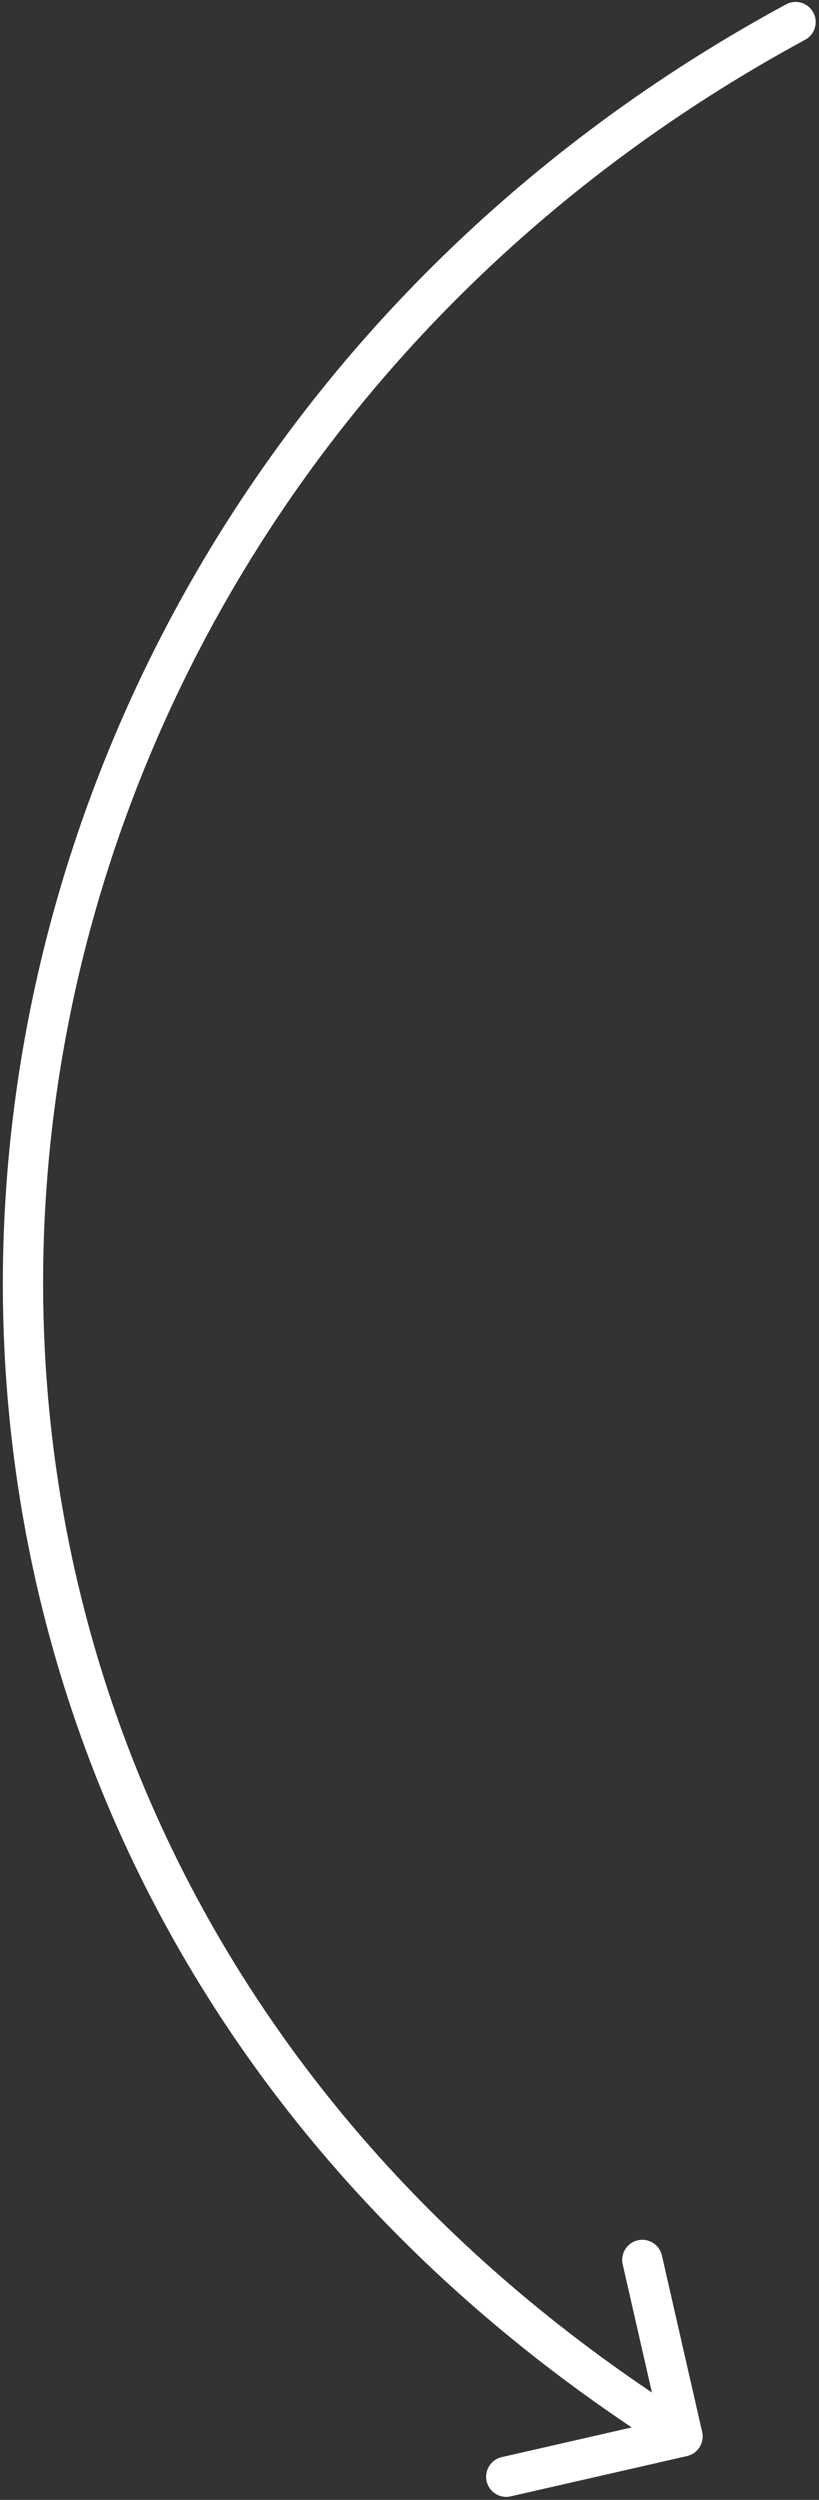
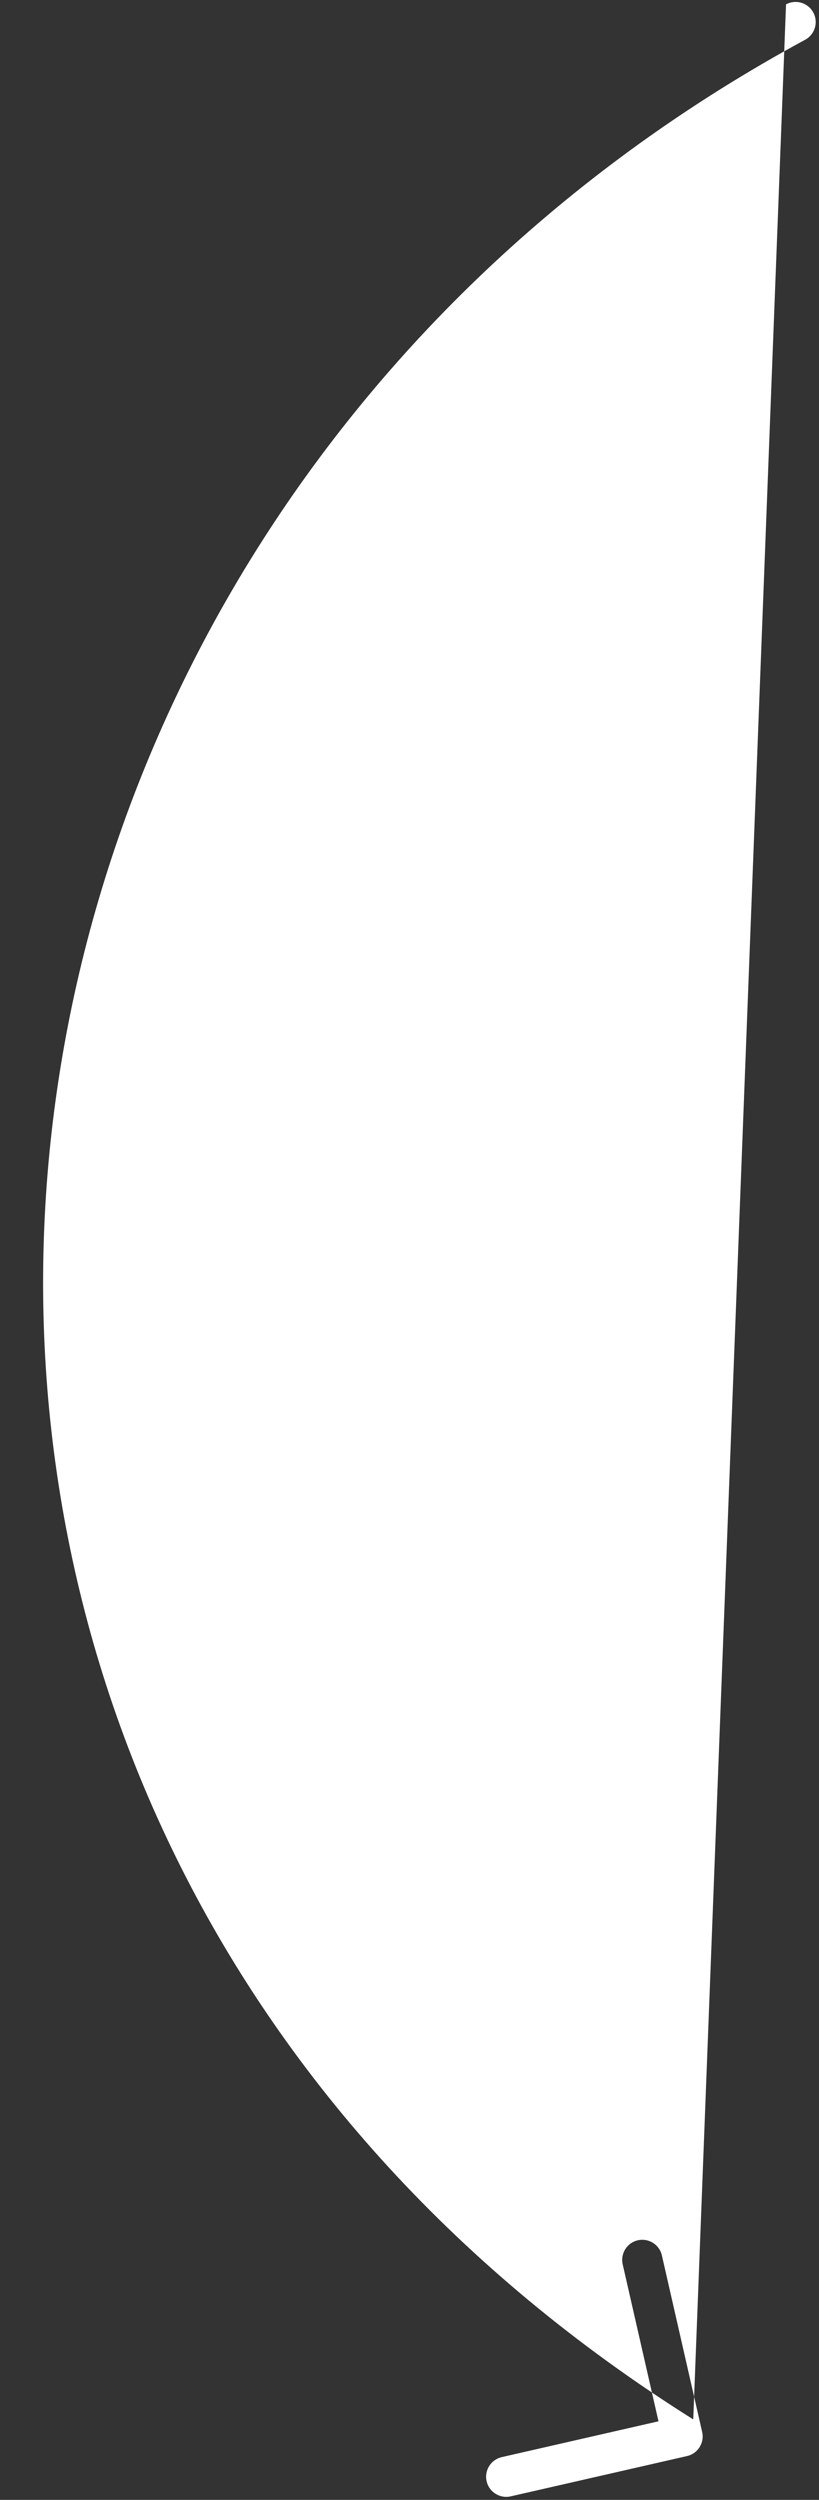
<svg xmlns="http://www.w3.org/2000/svg" width="163" height="497" viewBox="0 0 163 497" fill="none">
  <rect x="0" y="0" width="163" height="497" fill="#333333" stroke="none" />
-   <path d="M160.248 7.902C162.19 6.85 162.913 4.423 161.861 2.48C160.809 0.537 158.382 -0.185 156.439 0.867L160.248 7.902ZM136.735 488.284C138.889 487.792 140.236 485.647 139.745 483.494L131.732 448.397C131.24 446.243 129.096 444.896 126.942 445.387C124.788 445.879 123.441 448.024 123.932 450.177L131.055 481.374L99.858 488.497C97.704 488.989 96.357 491.133 96.848 493.287C97.34 495.441 99.485 496.788 101.638 496.296L136.735 488.284ZM156.439 0.867C-33.445 103.657 -60.172 365.958 133.717 487.771L137.973 480.997C-50.143 362.811 -24.875 108.115 160.248 7.902L156.439 0.867Z" fill="white" />
+   <path d="M160.248 7.902C162.19 6.85 162.913 4.423 161.861 2.48C160.809 0.537 158.382 -0.185 156.439 0.867L160.248 7.902ZM136.735 488.284C138.889 487.792 140.236 485.647 139.745 483.494L131.732 448.397C131.24 446.243 129.096 444.896 126.942 445.387C124.788 445.879 123.441 448.024 123.932 450.177L131.055 481.374L99.858 488.497C97.704 488.989 96.357 491.133 96.848 493.287C97.34 495.441 99.485 496.788 101.638 496.296L136.735 488.284ZM156.439 0.867L137.973 480.997C-50.143 362.811 -24.875 108.115 160.248 7.902L156.439 0.867Z" fill="white" />
</svg>